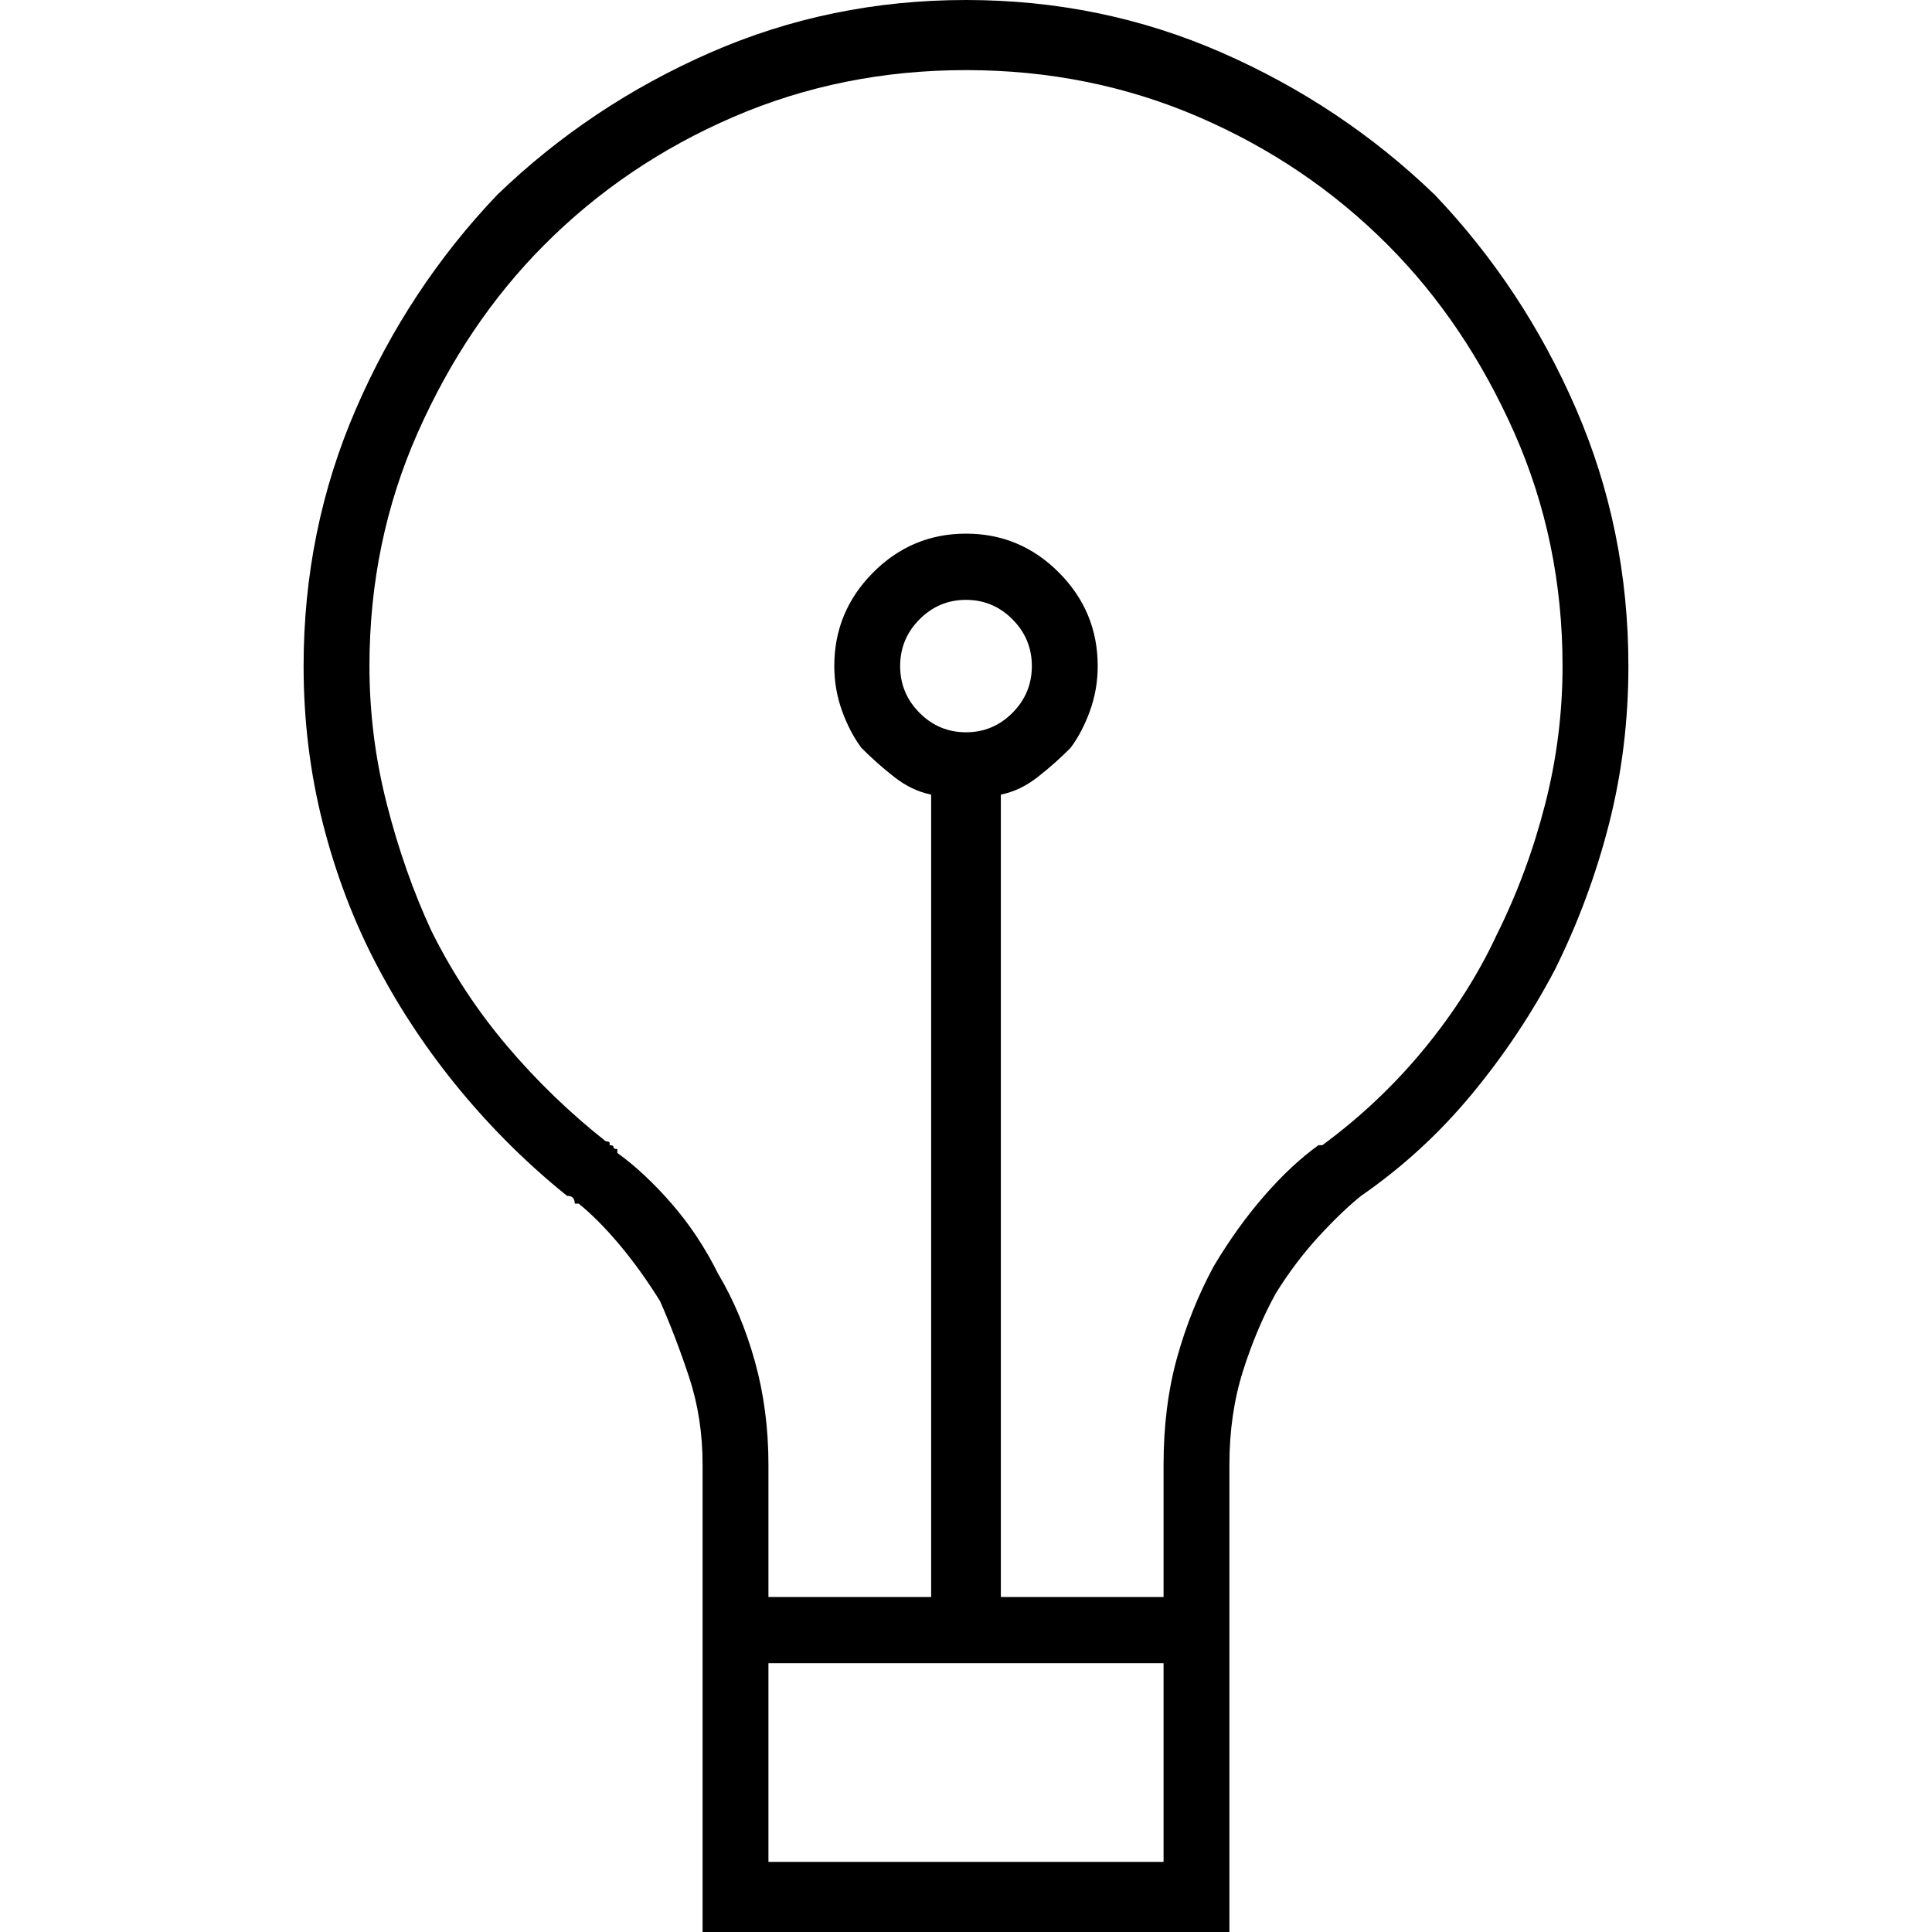
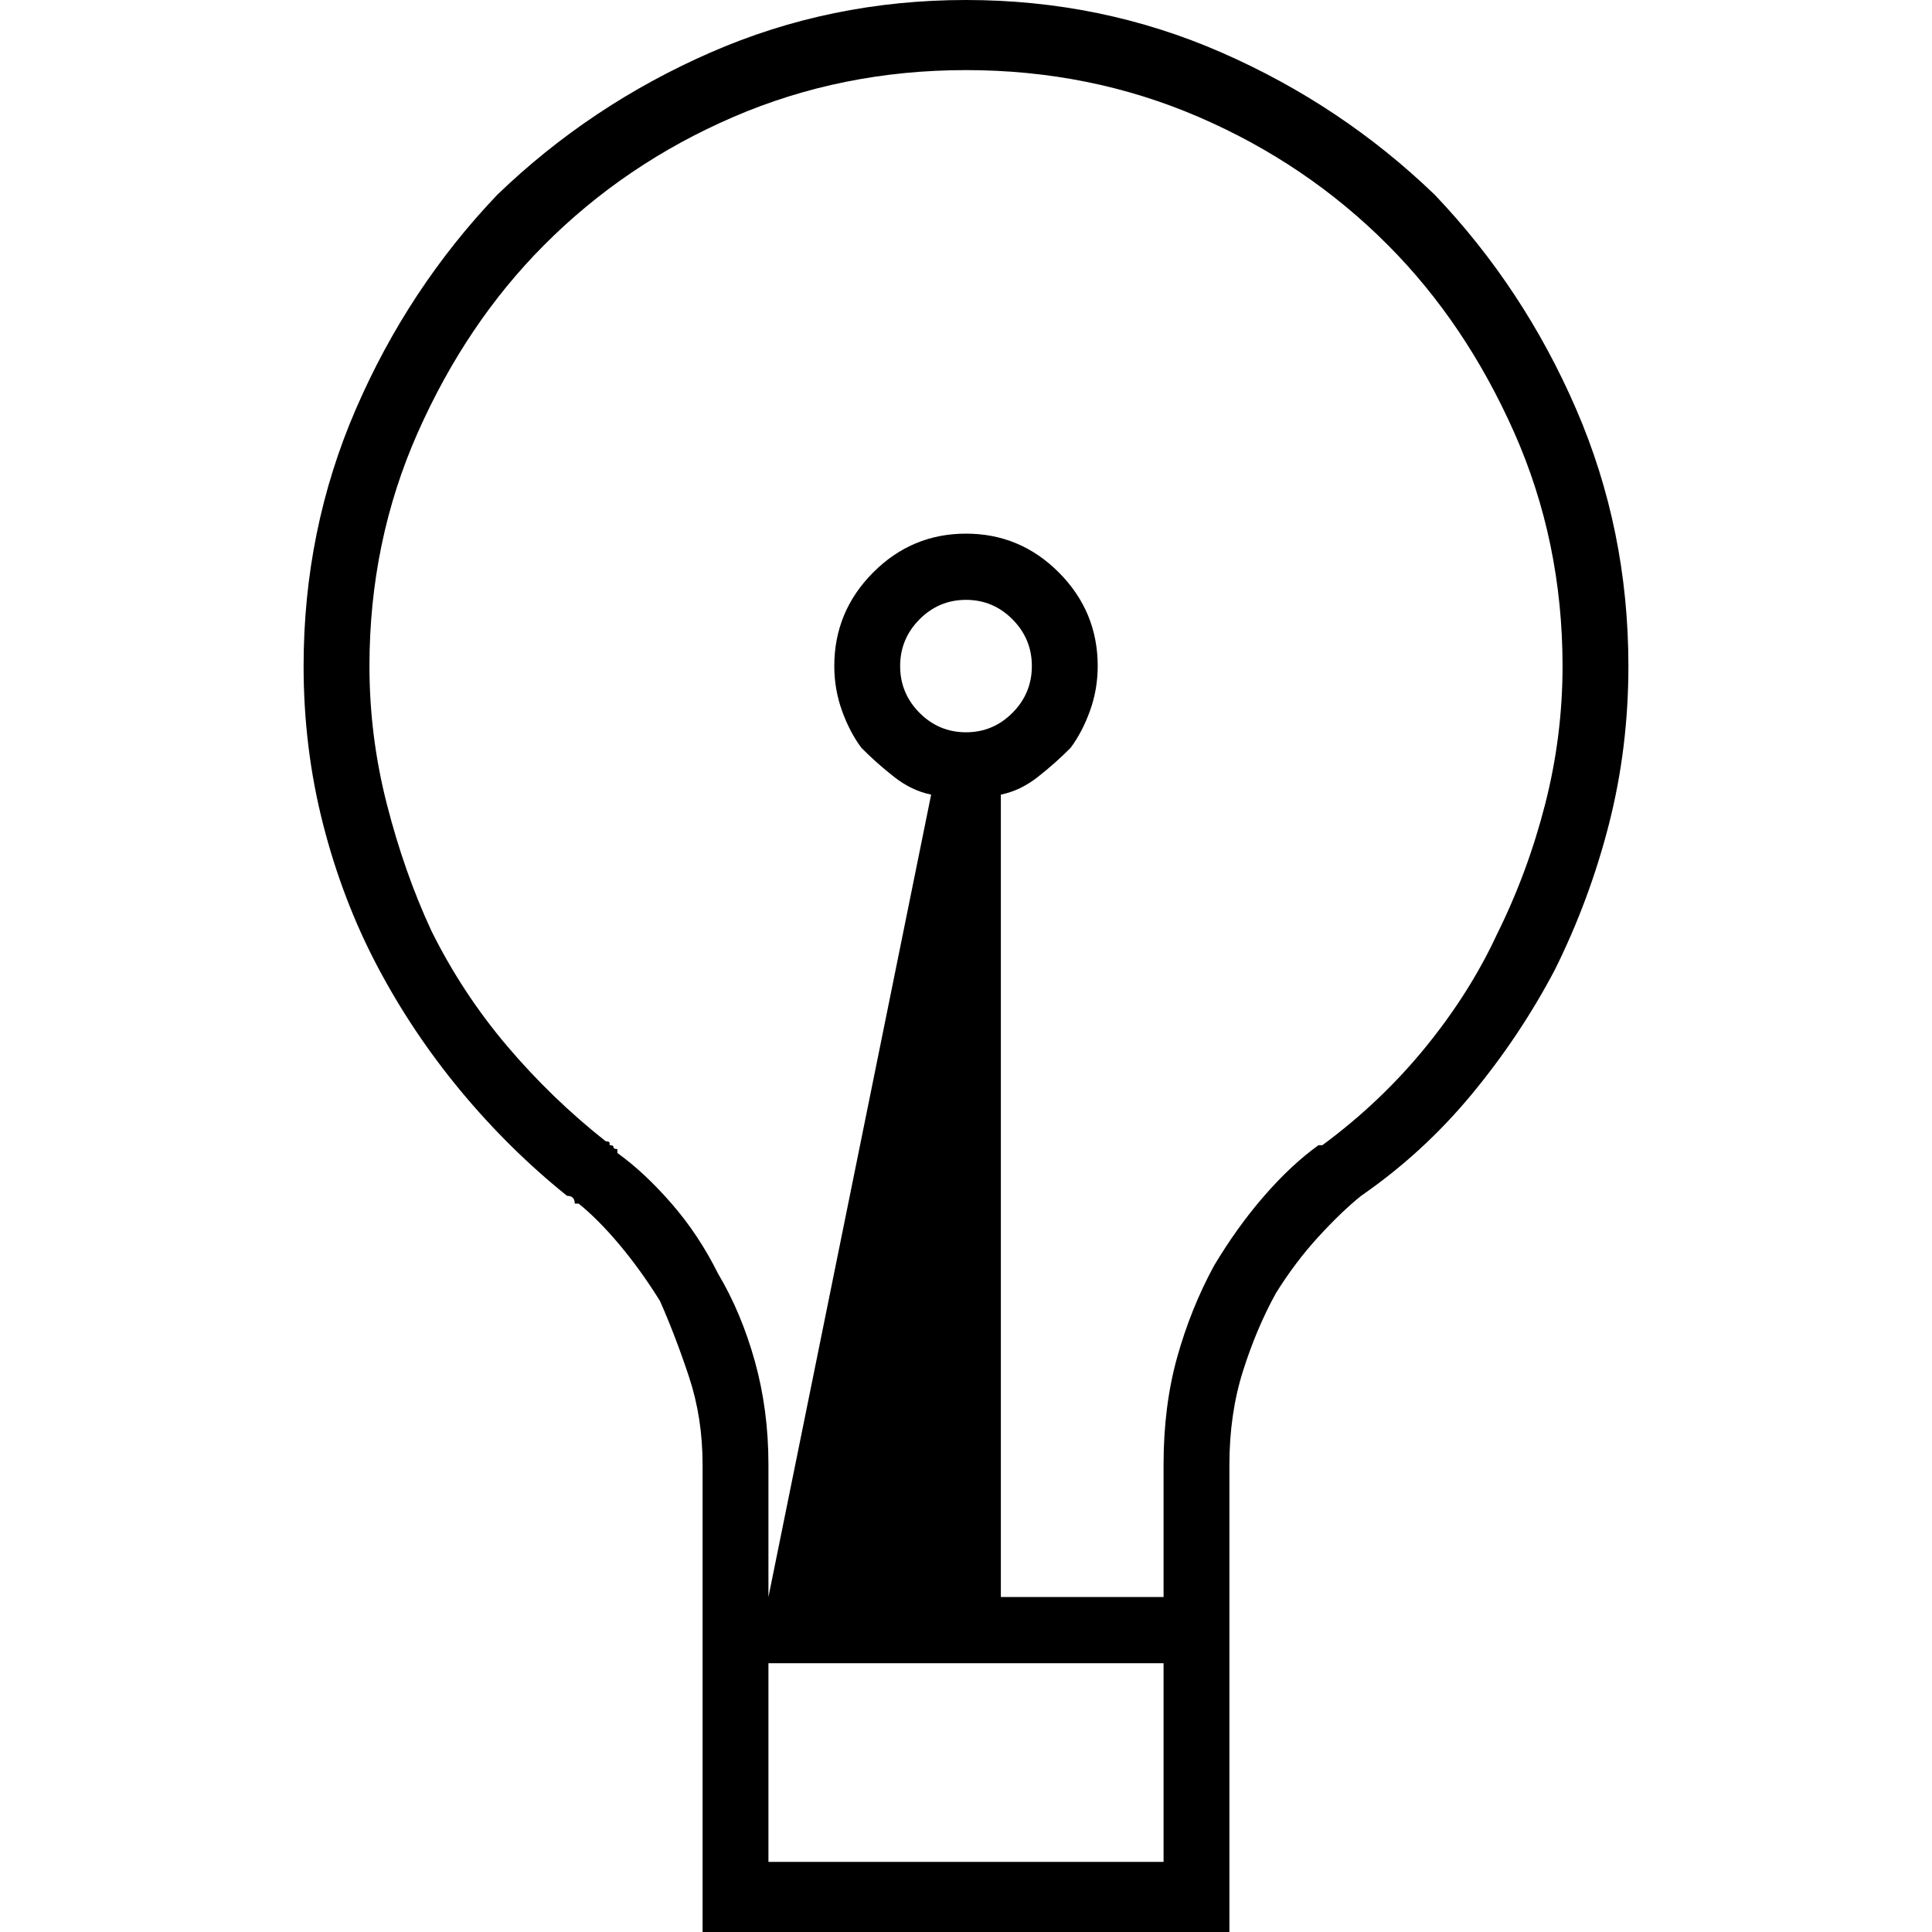
<svg xmlns="http://www.w3.org/2000/svg" xmlns:xlink="http://www.w3.org/1999/xlink" width="70" height="70" viewBox="0 0 70 70">
  <defs>
-     <path id="innovation-a" d="M59,24.133 C59,20.84 58.368,17.735 57.105,14.819 C55.842,11.902 54.135,9.315 51.982,7.056 C49.737,4.892 47.164,3.175 44.263,1.905 C41.363,0.635 38.275,0 35,0 C31.725,0 28.637,0.635 25.737,1.905 C22.836,3.175 20.263,4.892 18.018,7.056 C15.865,9.315 14.158,11.902 12.895,14.819 C11.632,17.735 11,20.84 11,24.133 C11,26.109 11.234,28.014 11.702,29.849 C12.17,31.683 12.825,33.401 13.667,35 C14.509,36.599 15.515,38.105 16.684,39.516 C17.854,40.927 19.14,42.198 20.544,43.327 C20.637,43.327 20.708,43.35 20.754,43.397 C20.801,43.444 20.825,43.515 20.825,43.609 C20.825,43.609 20.848,43.609 20.895,43.609 C20.942,43.609 20.965,43.609 20.965,43.609 C21.433,43.985 21.924,44.479 22.439,45.091 C22.953,45.702 23.444,46.384 23.912,47.137 C24.287,47.984 24.637,48.901 24.965,49.889 C25.292,50.877 25.456,51.935 25.456,53.065 L25.456,70 L44.544,70 L44.544,53.065 C44.544,51.841 44.708,50.712 45.035,49.677 C45.363,48.642 45.76,47.702 46.228,46.855 C46.696,46.102 47.211,45.42 47.772,44.808 C48.333,44.197 48.848,43.703 49.316,43.327 C50.813,42.292 52.146,41.069 53.316,39.657 C54.485,38.246 55.491,36.741 56.333,35.141 C57.175,33.448 57.83,31.683 58.298,29.849 C58.766,28.014 59,26.109 59,24.133 Z M27.842,67.46 L27.842,60.262 L42.158,60.262 L42.158,67.46 L27.842,67.46 Z M35,26.532 C34.345,26.532 33.784,26.297 33.316,25.827 C32.848,25.356 32.614,24.792 32.614,24.133 C32.614,23.474 32.848,22.91 33.316,22.44 C33.784,21.969 34.345,21.734 35,21.734 C35.655,21.734 36.216,21.969 36.684,22.44 C37.152,22.91 37.386,23.474 37.386,24.133 C37.386,24.792 37.152,25.356 36.684,25.827 C36.216,26.297 35.655,26.532 35,26.532 Z M47.912,41.492 C47.912,41.492 47.866,41.492 47.772,41.492 C47.117,41.962 46.462,42.574 45.807,43.327 C45.152,44.079 44.544,44.926 43.982,45.867 C43.421,46.902 42.977,48.007 42.649,49.183 C42.322,50.36 42.158,51.653 42.158,53.065 L42.158,57.863 L36.263,57.863 L36.263,28.79 C36.731,28.696 37.175,28.485 37.596,28.155 C38.018,27.826 38.415,27.473 38.789,27.097 C39.07,26.72 39.304,26.274 39.491,25.756 C39.678,25.239 39.772,24.698 39.772,24.133 C39.772,23.474 39.655,22.863 39.421,22.298 C39.187,21.734 38.836,21.216 38.368,20.746 C37.901,20.276 37.386,19.923 36.825,19.688 C36.263,19.452 35.655,19.335 35,19.335 C34.345,19.335 33.737,19.452 33.175,19.688 C32.614,19.923 32.099,20.276 31.632,20.746 C31.164,21.216 30.813,21.734 30.579,22.298 C30.345,22.863 30.228,23.474 30.228,24.133 C30.228,24.698 30.322,25.239 30.509,25.756 C30.696,26.274 30.93,26.72 31.211,27.097 C31.585,27.473 31.982,27.826 32.404,28.155 C32.825,28.485 33.269,28.696 33.737,28.79 L33.737,57.863 L27.842,57.863 L27.842,53.065 C27.842,51.747 27.678,50.501 27.351,49.325 C27.023,48.149 26.579,47.09 26.018,46.149 C25.55,45.208 24.988,44.362 24.333,43.609 C23.678,42.856 23.023,42.245 22.368,41.774 C22.368,41.774 22.368,41.751 22.368,41.704 C22.368,41.657 22.368,41.633 22.368,41.633 C22.275,41.633 22.228,41.61 22.228,41.562 C22.228,41.515 22.181,41.492 22.088,41.492 C22.088,41.492 22.088,41.468 22.088,41.421 C22.088,41.374 22.041,41.351 21.947,41.351 C20.637,40.316 19.444,39.163 18.368,37.893 C17.292,36.623 16.38,35.235 15.632,33.73 C14.977,32.319 14.439,30.79 14.018,29.143 C13.596,27.497 13.386,25.827 13.386,24.133 C13.386,21.122 13.971,18.3 15.14,15.665 C16.31,13.031 17.83,10.773 19.702,8.891 C21.667,6.915 23.959,5.363 26.579,4.234 C29.199,3.105 32.006,2.54 35,2.54 C37.994,2.54 40.801,3.105 43.421,4.234 C46.041,5.363 48.333,6.915 50.298,8.891 C52.17,10.773 53.69,13.031 54.86,15.665 C56.029,18.3 56.614,21.122 56.614,24.133 C56.614,25.827 56.404,27.497 55.982,29.143 C55.561,30.79 54.977,32.366 54.228,33.871 C53.573,35.282 52.708,36.646 51.632,37.964 C50.556,39.281 49.316,40.457 47.912,41.492 Z" />
+     <path id="innovation-a" d="M59,24.133 C59,20.84 58.368,17.735 57.105,14.819 C55.842,11.902 54.135,9.315 51.982,7.056 C49.737,4.892 47.164,3.175 44.263,1.905 C41.363,0.635 38.275,0 35,0 C31.725,0 28.637,0.635 25.737,1.905 C22.836,3.175 20.263,4.892 18.018,7.056 C15.865,9.315 14.158,11.902 12.895,14.819 C11.632,17.735 11,20.84 11,24.133 C11,26.109 11.234,28.014 11.702,29.849 C12.17,31.683 12.825,33.401 13.667,35 C14.509,36.599 15.515,38.105 16.684,39.516 C17.854,40.927 19.14,42.198 20.544,43.327 C20.637,43.327 20.708,43.35 20.754,43.397 C20.801,43.444 20.825,43.515 20.825,43.609 C20.825,43.609 20.848,43.609 20.895,43.609 C20.942,43.609 20.965,43.609 20.965,43.609 C21.433,43.985 21.924,44.479 22.439,45.091 C22.953,45.702 23.444,46.384 23.912,47.137 C24.287,47.984 24.637,48.901 24.965,49.889 C25.292,50.877 25.456,51.935 25.456,53.065 L25.456,70 L44.544,70 L44.544,53.065 C44.544,51.841 44.708,50.712 45.035,49.677 C45.363,48.642 45.76,47.702 46.228,46.855 C46.696,46.102 47.211,45.42 47.772,44.808 C48.333,44.197 48.848,43.703 49.316,43.327 C50.813,42.292 52.146,41.069 53.316,39.657 C54.485,38.246 55.491,36.741 56.333,35.141 C57.175,33.448 57.83,31.683 58.298,29.849 C58.766,28.014 59,26.109 59,24.133 Z M27.842,67.46 L27.842,60.262 L42.158,60.262 L42.158,67.46 L27.842,67.46 Z M35,26.532 C34.345,26.532 33.784,26.297 33.316,25.827 C32.848,25.356 32.614,24.792 32.614,24.133 C32.614,23.474 32.848,22.91 33.316,22.44 C33.784,21.969 34.345,21.734 35,21.734 C35.655,21.734 36.216,21.969 36.684,22.44 C37.152,22.91 37.386,23.474 37.386,24.133 C37.386,24.792 37.152,25.356 36.684,25.827 C36.216,26.297 35.655,26.532 35,26.532 Z M47.912,41.492 C47.912,41.492 47.866,41.492 47.772,41.492 C47.117,41.962 46.462,42.574 45.807,43.327 C45.152,44.079 44.544,44.926 43.982,45.867 C43.421,46.902 42.977,48.007 42.649,49.183 C42.322,50.36 42.158,51.653 42.158,53.065 L42.158,57.863 L36.263,57.863 L36.263,28.79 C36.731,28.696 37.175,28.485 37.596,28.155 C38.018,27.826 38.415,27.473 38.789,27.097 C39.07,26.72 39.304,26.274 39.491,25.756 C39.678,25.239 39.772,24.698 39.772,24.133 C39.772,23.474 39.655,22.863 39.421,22.298 C39.187,21.734 38.836,21.216 38.368,20.746 C37.901,20.276 37.386,19.923 36.825,19.688 C36.263,19.452 35.655,19.335 35,19.335 C34.345,19.335 33.737,19.452 33.175,19.688 C32.614,19.923 32.099,20.276 31.632,20.746 C31.164,21.216 30.813,21.734 30.579,22.298 C30.345,22.863 30.228,23.474 30.228,24.133 C30.228,24.698 30.322,25.239 30.509,25.756 C30.696,26.274 30.93,26.72 31.211,27.097 C31.585,27.473 31.982,27.826 32.404,28.155 C32.825,28.485 33.269,28.696 33.737,28.79 L27.842,57.863 L27.842,53.065 C27.842,51.747 27.678,50.501 27.351,49.325 C27.023,48.149 26.579,47.09 26.018,46.149 C25.55,45.208 24.988,44.362 24.333,43.609 C23.678,42.856 23.023,42.245 22.368,41.774 C22.368,41.774 22.368,41.751 22.368,41.704 C22.368,41.657 22.368,41.633 22.368,41.633 C22.275,41.633 22.228,41.61 22.228,41.562 C22.228,41.515 22.181,41.492 22.088,41.492 C22.088,41.492 22.088,41.468 22.088,41.421 C22.088,41.374 22.041,41.351 21.947,41.351 C20.637,40.316 19.444,39.163 18.368,37.893 C17.292,36.623 16.38,35.235 15.632,33.73 C14.977,32.319 14.439,30.79 14.018,29.143 C13.596,27.497 13.386,25.827 13.386,24.133 C13.386,21.122 13.971,18.3 15.14,15.665 C16.31,13.031 17.83,10.773 19.702,8.891 C21.667,6.915 23.959,5.363 26.579,4.234 C29.199,3.105 32.006,2.54 35,2.54 C37.994,2.54 40.801,3.105 43.421,4.234 C46.041,5.363 48.333,6.915 50.298,8.891 C52.17,10.773 53.69,13.031 54.86,15.665 C56.029,18.3 56.614,21.122 56.614,24.133 C56.614,25.827 56.404,27.497 55.982,29.143 C55.561,30.79 54.977,32.366 54.228,33.871 C53.573,35.282 52.708,36.646 51.632,37.964 C50.556,39.281 49.316,40.457 47.912,41.492 Z" />
  </defs>
  <g fill="none" fill-rule="evenodd">
    <use fill="#000" xlink:href="#innovation-a" />
  </g>
</svg>